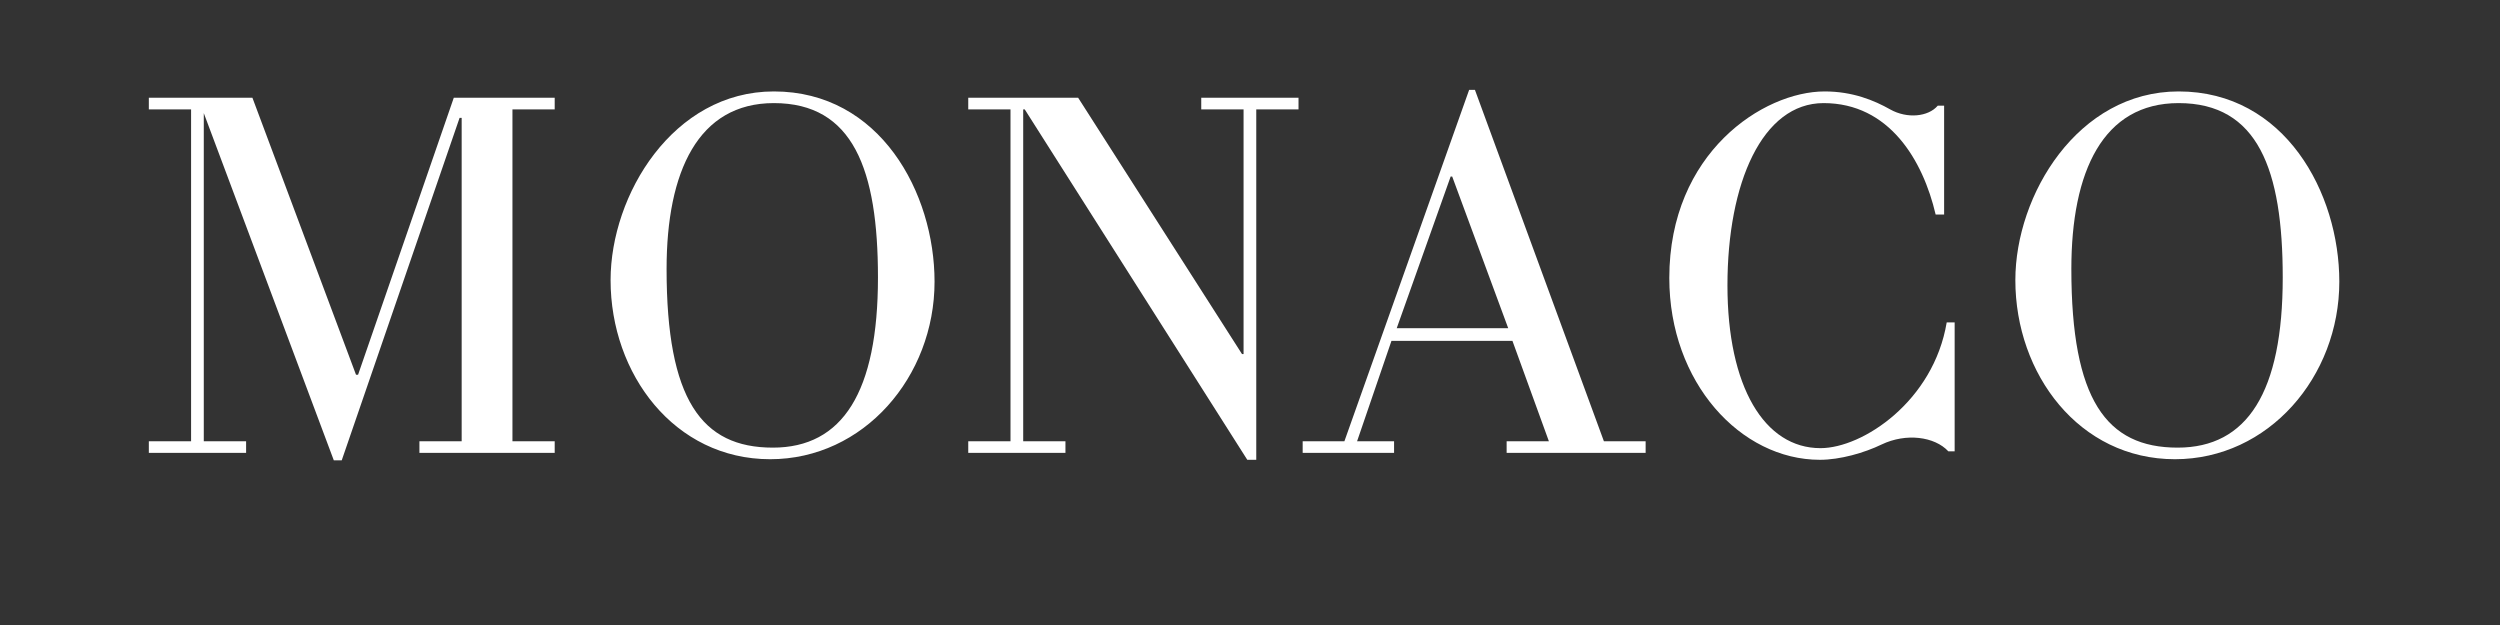
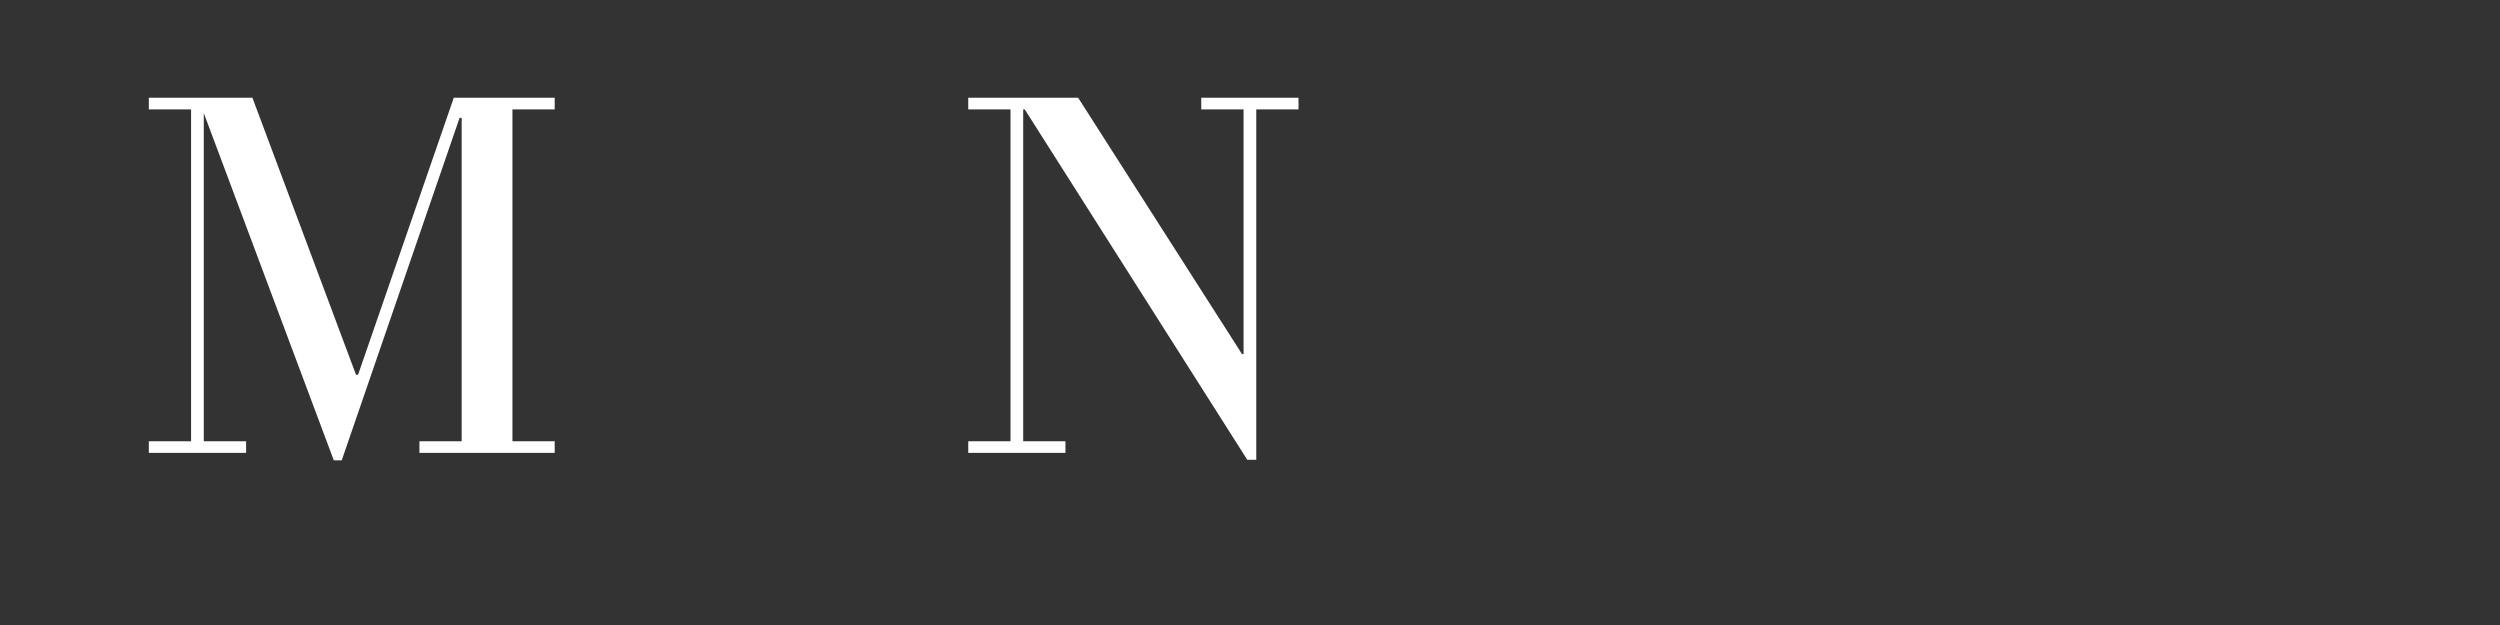
<svg xmlns="http://www.w3.org/2000/svg" version="1.2" preserveAspectRatio="xMidYMid meet" height="50" viewBox="0 0 150 37.5" zoomAndPan="magnify" width="200">
  <rect x="0" y="0" width="150" height="37.5" fill="#333333" stroke="none" />
  <defs />
  <g id="0084b90f8c">
    <g style="fill:#ffffff;fill-opacity:1;">
      <g transform="translate(8.106, 27.174)">
        <path d="M 25.176 -0.699 L 22.641 -0.699 L 22.641 -20.609 L 25.176 -20.609 L 25.176 -21.309 L 19.121 -21.309 L 13.379 -4.691 L 13.254 -4.691 L 7.039 -21.309 L 0.824 -21.309 L 0.824 -20.609 L 3.359 -20.609 L 3.359 -0.699 L 0.824 -0.699 L 0.824 0 L 6.66 0 L 6.66 -0.699 L 4.121 -0.699 L 4.121 -20.387 L 11.922 0.445 L 12.398 0.445 L 19.469 -20.102 L 19.594 -20.102 L 19.594 -0.699 L 17.059 -0.699 L 17.059 0 L 25.176 0 Z M 25.176 -0.699" style="stroke:none" />
      </g>
    </g>
    <g style="fill:#ffffff;fill-opacity:1;">
      <g transform="translate(34.733, 27.174)">
-         <path d="M 21.34 -10.273 C 21.34 -15.602 18.074 -21.688 11.699 -21.688 C 5.645 -21.688 1.902 -15.473 1.902 -10.367 C 1.902 -4.723 5.738 0.379 11.477 0.379 C 17.09 0.379 21.34 -4.566 21.34 -10.273 Z M 17.945 -10.527 C 17.945 -3.645 15.82 -0.316 11.637 -0.316 C 7.355 -0.316 5.262 -3.203 5.262 -11.035 C 5.262 -16.898 7.164 -20.988 11.699 -20.988 C 16.457 -20.988 17.945 -16.996 17.945 -10.527 Z M 17.945 -10.527" style="stroke:none" />
-       </g>
+         </g>
    </g>
    <g style="fill:#ffffff;fill-opacity:1;">
      <g transform="translate(57.587, 27.174)">
        <path d="M 20.324 -21.309 L 14.488 -21.309 L 14.488 -20.609 L 17.027 -20.609 L 17.027 -5.93 L 16.934 -5.93 L 7.102 -21.309 L 0.508 -21.309 L 0.508 -20.609 L 3.043 -20.609 L 3.043 -0.699 L 0.508 -0.699 L 0.508 0 L 6.34 0 L 6.34 -0.699 L 3.805 -0.699 L 3.805 -20.609 L 3.898 -20.609 L 17.25 0.414 L 17.789 0.414 L 17.789 -20.609 L 20.324 -20.609 Z M 20.324 -21.309" style="stroke:none" />
      </g>
    </g>
    <g style="fill:#ffffff;fill-opacity:1;">
      <g transform="translate(78.73, 27.174)">
-         <path d="M 20.008 -0.699 L 17.504 -0.699 L 9.766 -21.781 L 9.418 -21.781 L 1.934 -0.699 L -0.57 -0.699 L -0.57 0 L 4.914 0 L 4.914 -0.699 L 2.695 -0.699 L 4.758 -6.723 L 12.016 -6.723 L 14.203 -0.699 L 11.668 -0.699 L 11.668 0 L 20.008 0 Z M 5.074 -7.484 L 8.309 -16.582 L 8.402 -16.582 L 11.762 -7.484 Z M 5.074 -7.484" style="stroke:none" />
-       </g>
+         </g>
    </g>
    <g style="fill:#ffffff;fill-opacity:1;">
      <g transform="translate(98.256, 27.174)">
-         <path d="M 19.023 -7.832 L 18.547 -7.832 C 17.758 -3.105 13.508 -0.285 10.973 -0.285 C 7.609 -0.285 5.391 -3.965 5.391 -10.051 C 5.391 -16.203 7.484 -20.988 11.16 -20.988 C 15.094 -20.988 17.121 -17.566 17.883 -14.301 L 18.391 -14.301 L 18.391 -20.832 L 18.008 -20.832 C 17.438 -20.164 16.172 -20.039 15.156 -20.609 C 14.203 -21.148 12.906 -21.688 11.223 -21.688 C 7.547 -21.688 1.902 -18.008 1.902 -10.496 C 1.902 -4.219 6.184 0.414 10.938 0.414 C 12.145 0.414 13.602 0 14.648 -0.508 C 16.105 -1.203 17.82 -0.984 18.645 -0.094 L 19.023 -0.094 Z M 19.023 -7.832" style="stroke:none" />
-       </g>
+         </g>
    </g>
    <g style="fill:#ffffff;fill-opacity:1;">
      <g transform="translate(119.019, 27.174)">
-         <path d="M 21.34 -10.273 C 21.34 -15.602 18.074 -21.688 11.699 -21.688 C 5.645 -21.688 1.902 -15.473 1.902 -10.367 C 1.902 -4.723 5.738 0.379 11.477 0.379 C 17.09 0.379 21.34 -4.566 21.34 -10.273 Z M 17.945 -10.527 C 17.945 -3.645 15.82 -0.316 11.637 -0.316 C 7.355 -0.316 5.262 -3.203 5.262 -11.035 C 5.262 -16.898 7.164 -20.988 11.699 -20.988 C 16.457 -20.988 17.945 -16.996 17.945 -10.527 Z M 17.945 -10.527" style="stroke:none" />
-       </g>
+         </g>
    </g>
  </g>
</svg>